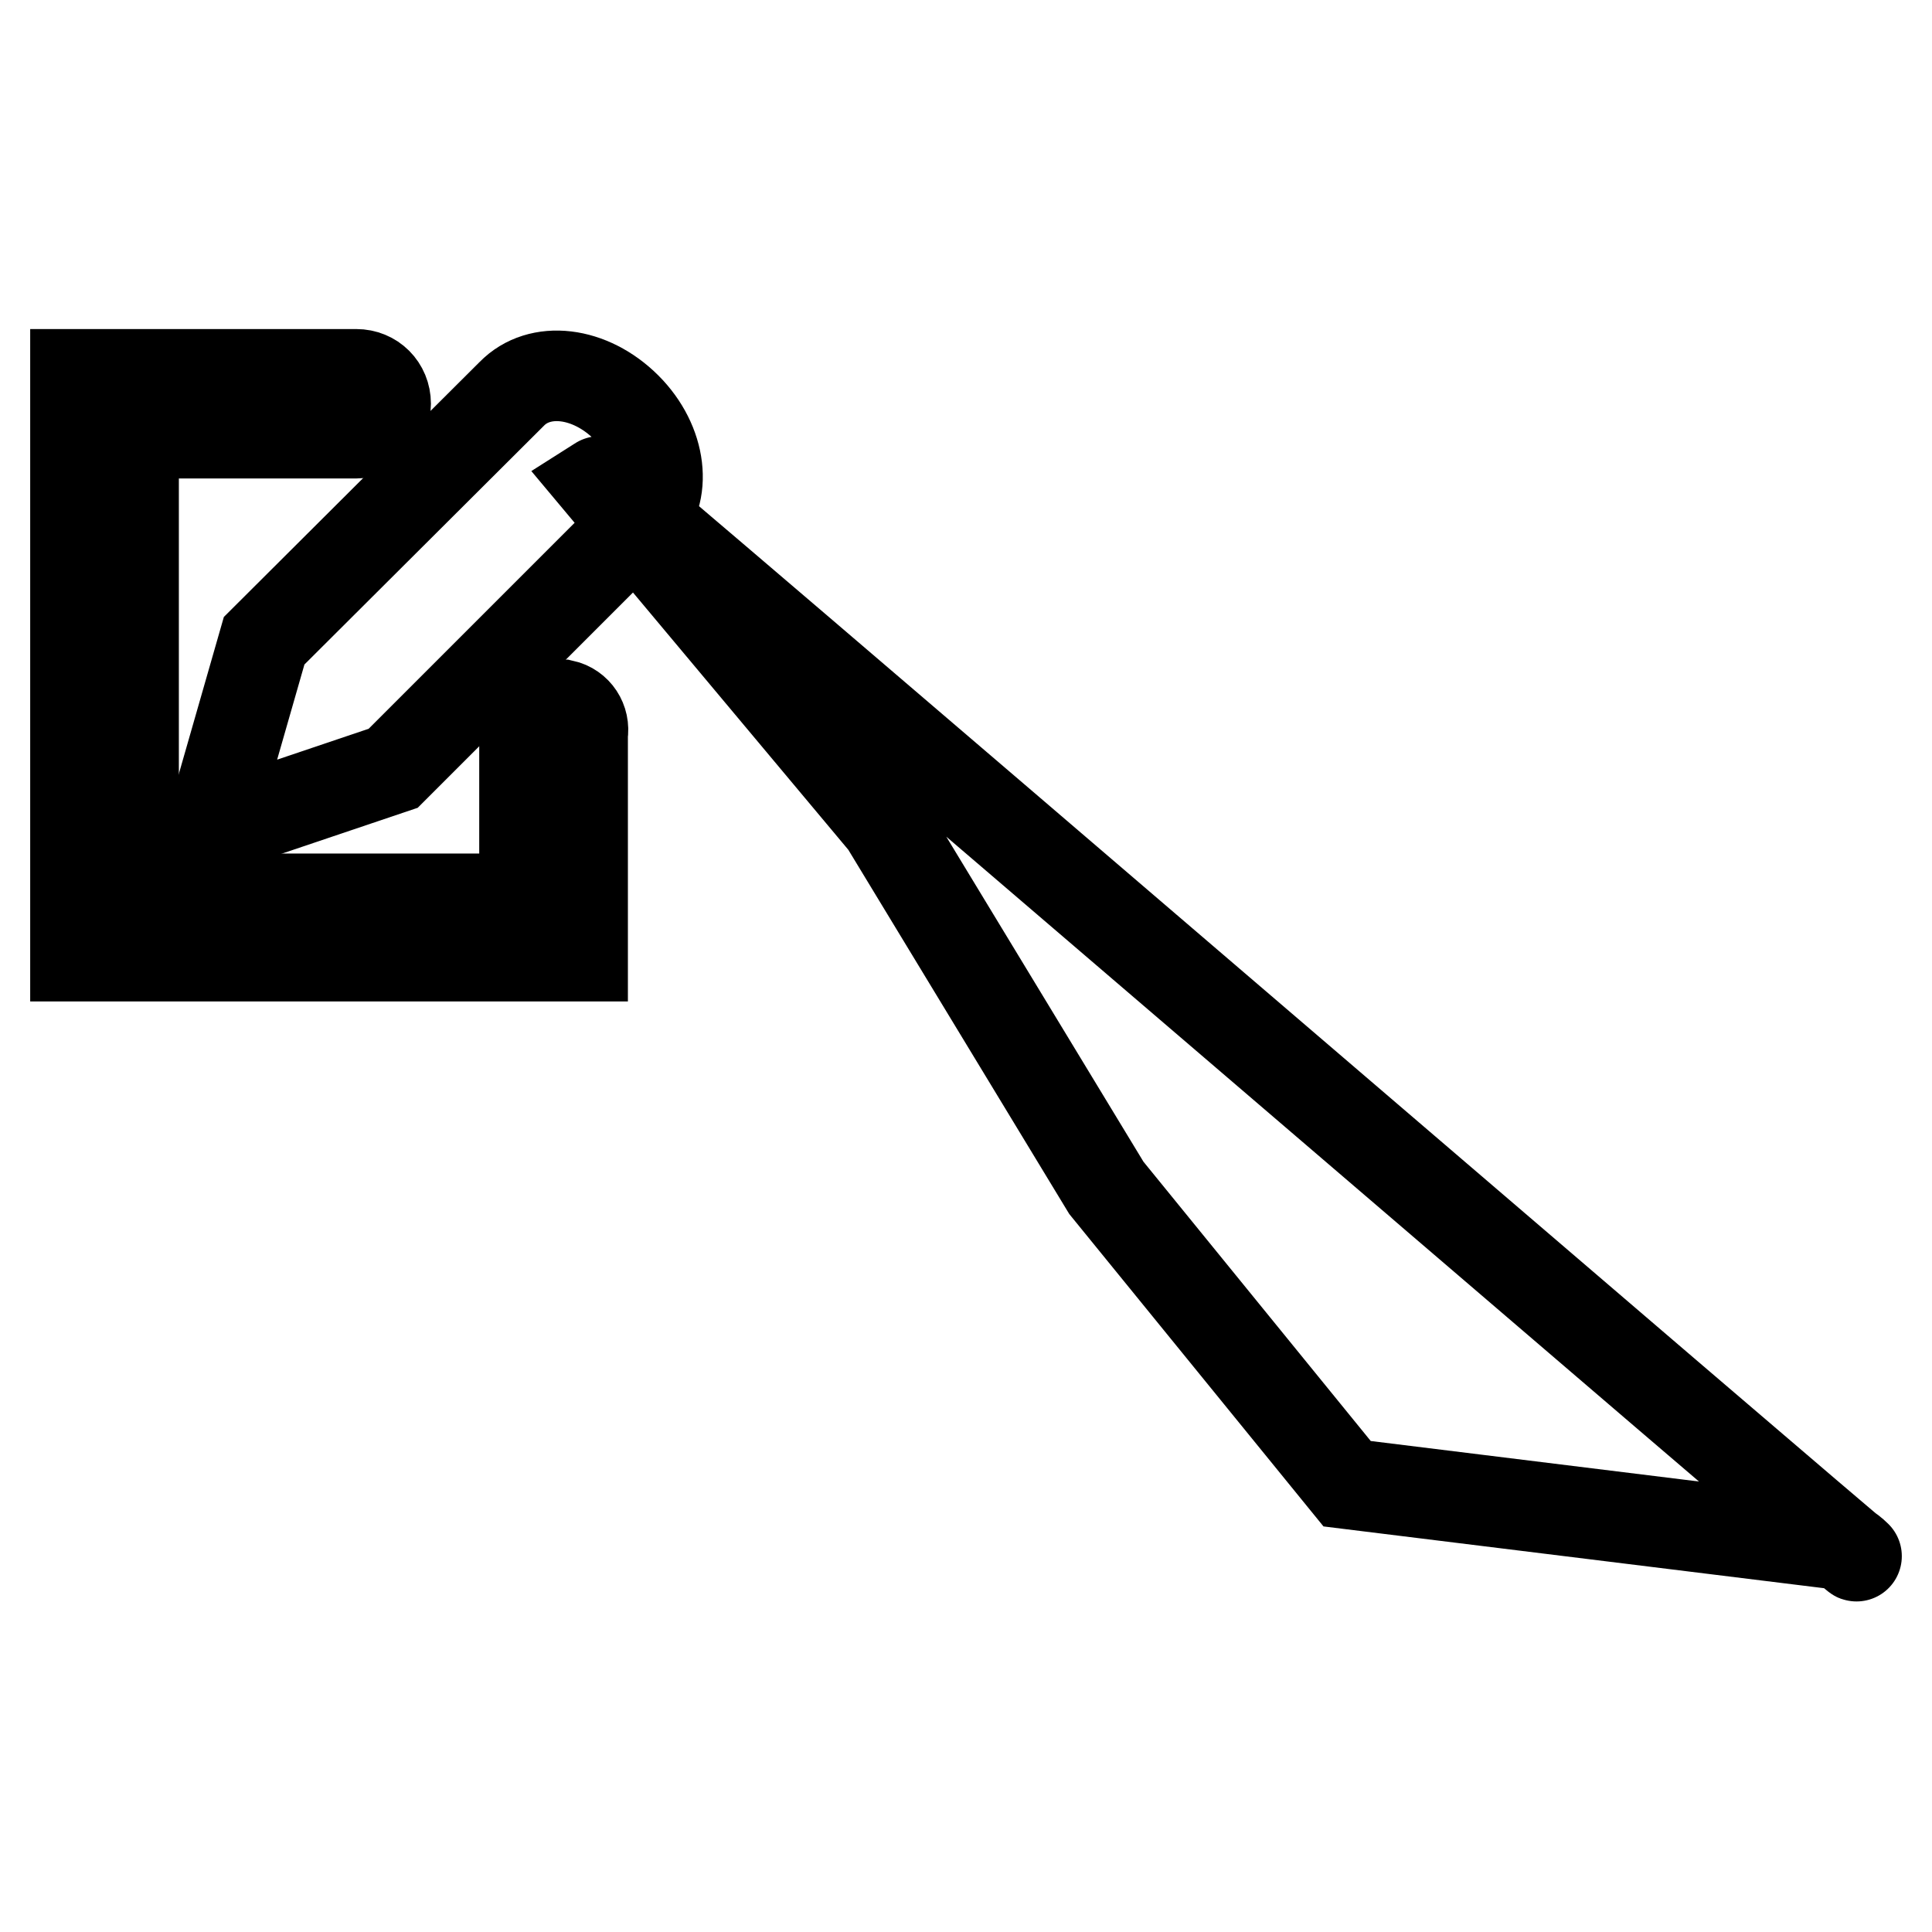
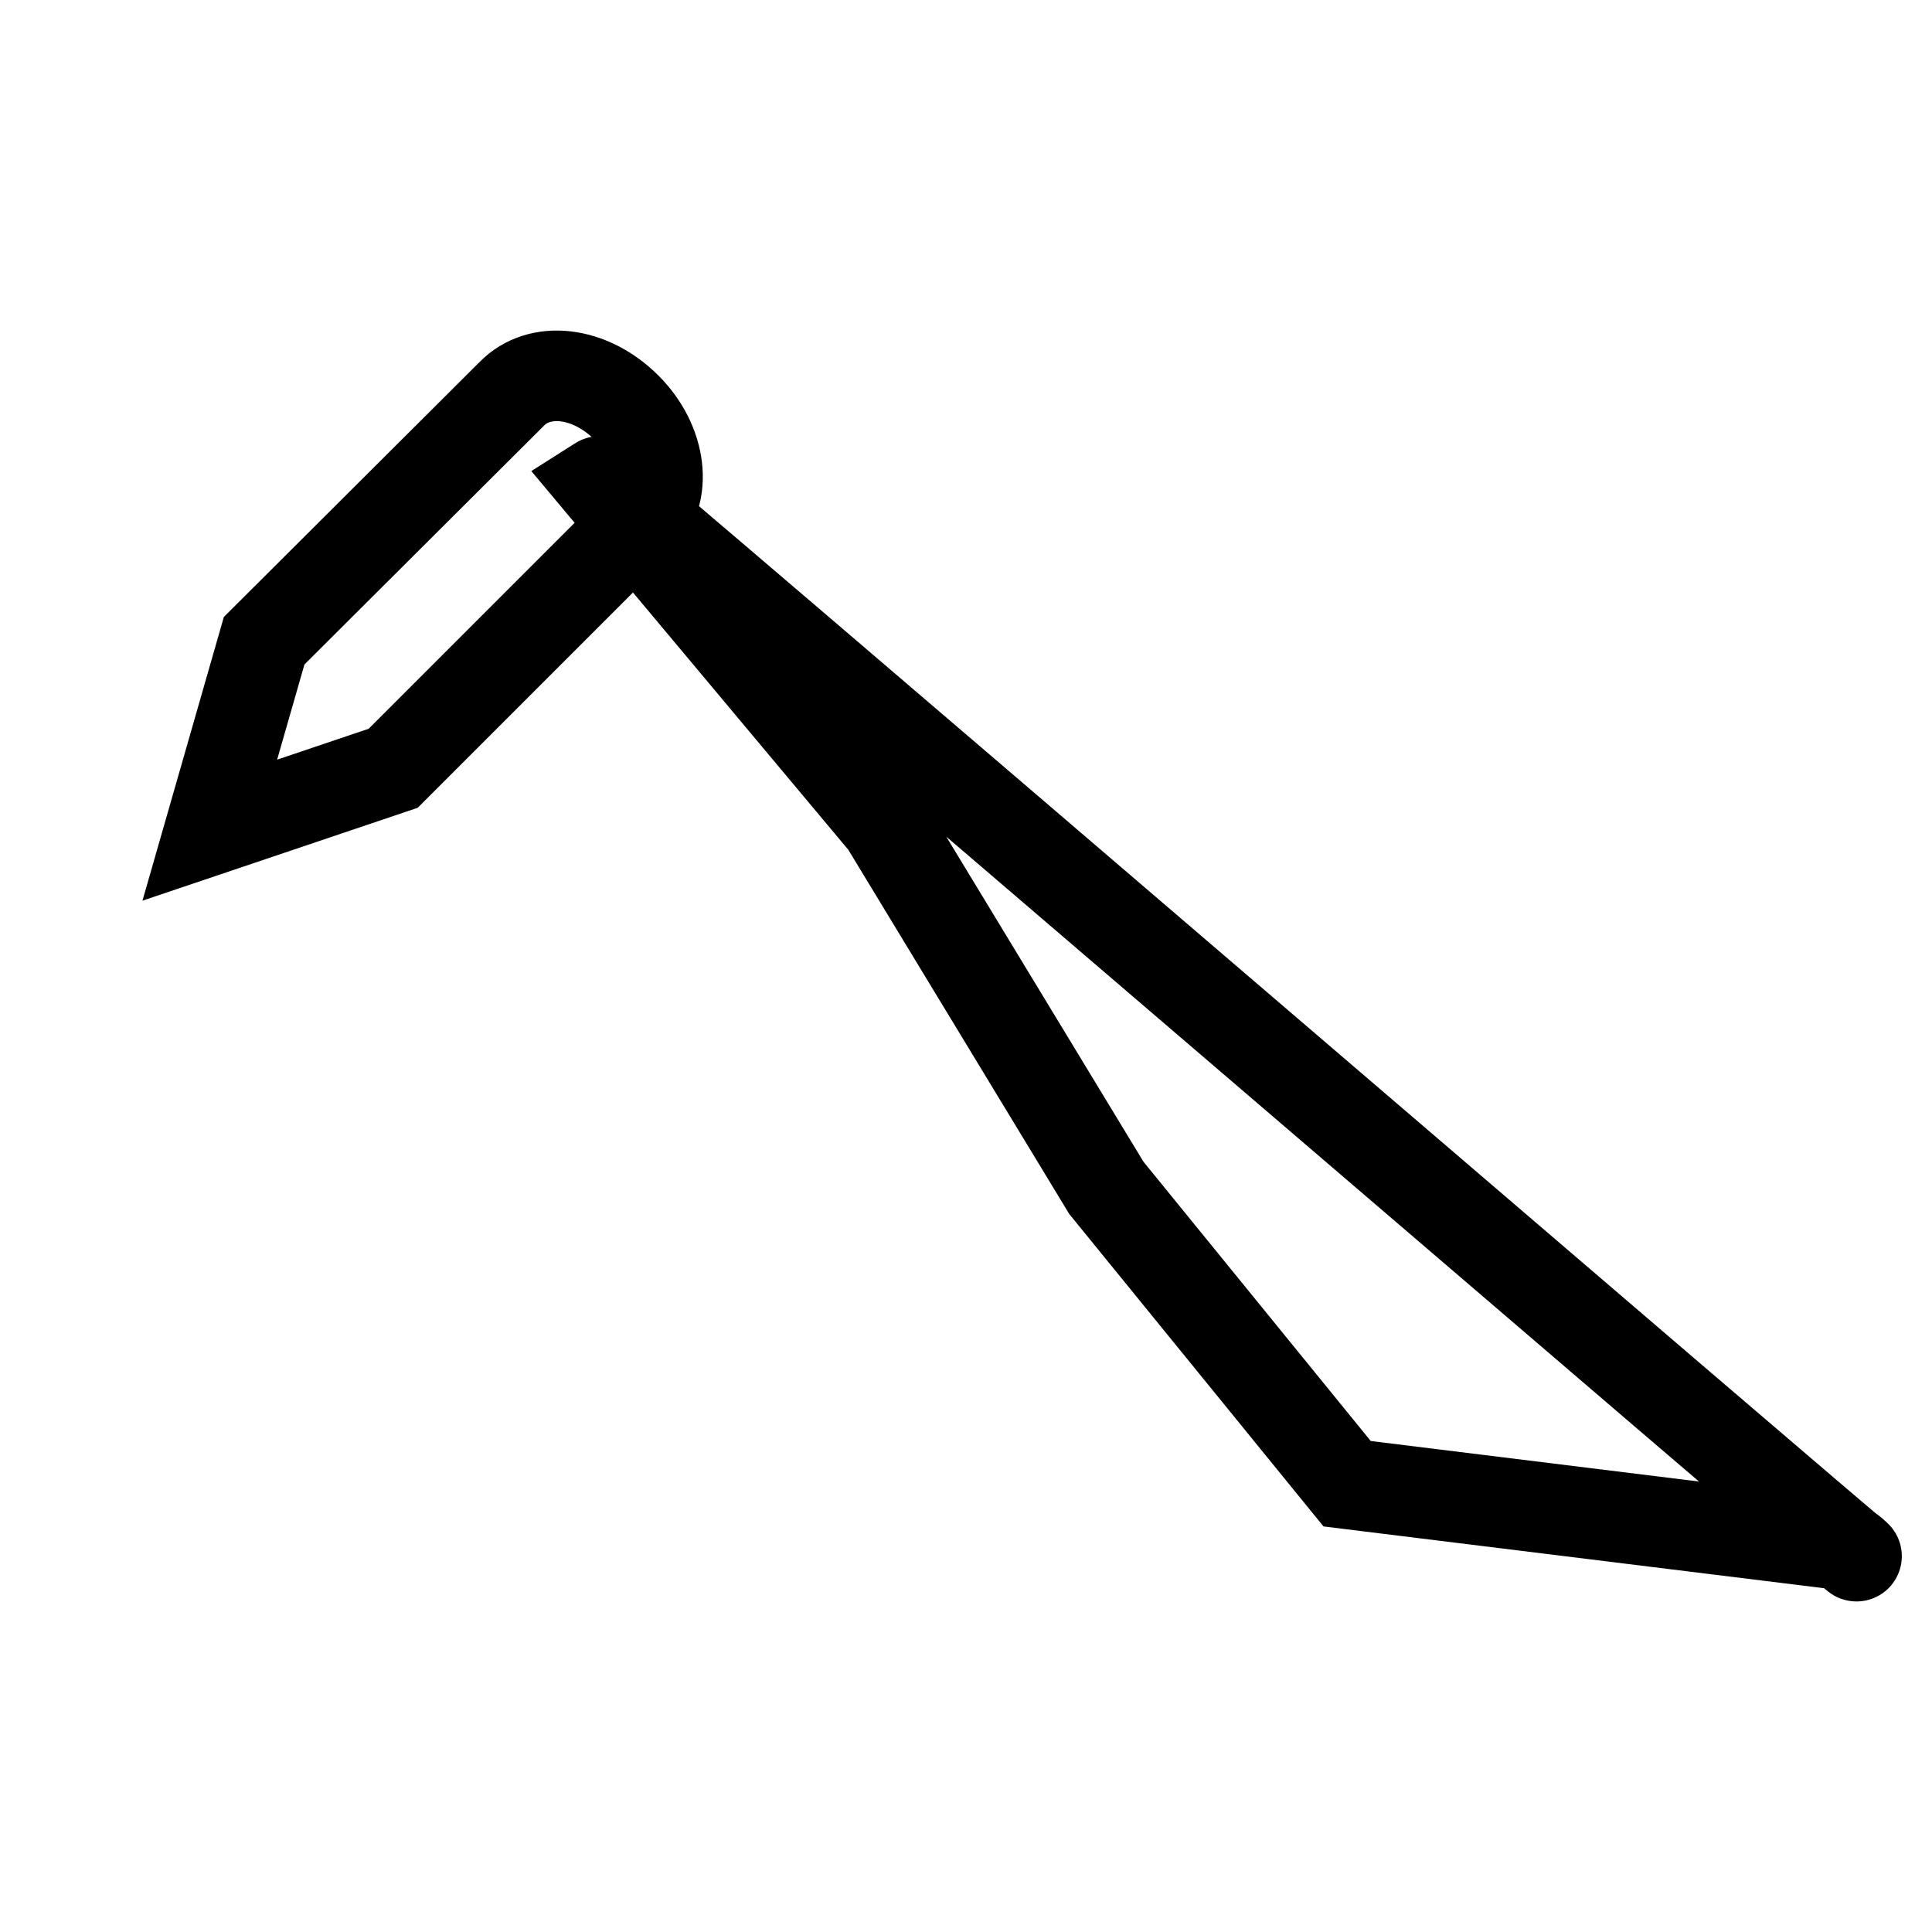
<svg xmlns="http://www.w3.org/2000/svg" version="1.1" x="0px" y="0px" viewBox="0 0 256 256" enable-background="new 0 0 256 256" xml:space="preserve">
  <g>
    <g>
-       <path stroke-width="12" fill-opacity="0" stroke="#000000" d="M73.4,93.4c-1.8-0.3-3.5,0.8-3.9,2.6c-0.1,0.4-0.1,0.8,0,1.3v21.8H17.7V57.4h29.5c2.1,0,3.9-1.7,3.9-3.9s-1.7-3.9-3.9-3.9H10v77.1h67.2V97.3c0.3-1.8-0.8-3.5-2.6-3.9C74.2,93.4,73.8,93.4,73.4,93.4z" />
      <path stroke-width="12" fill-opacity="0" stroke="#000000" d="M83,54c-4.8-4.8-11.5-5.6-15.2-1.8L35,84.9L27.8,110l24.3-8.2l32.7-32.7C88.5,65.4,87.7,58.7,83,54z M79.3,63.7l38,45.4l29.3,48.3l31.9,39.2l63.2,7.8c0.2-0.2,2.3-0.2,4.3,1.8S79.6,63.5,79.3,63.7L79.3,63.7z" />
    </g>
  </g>
</svg>